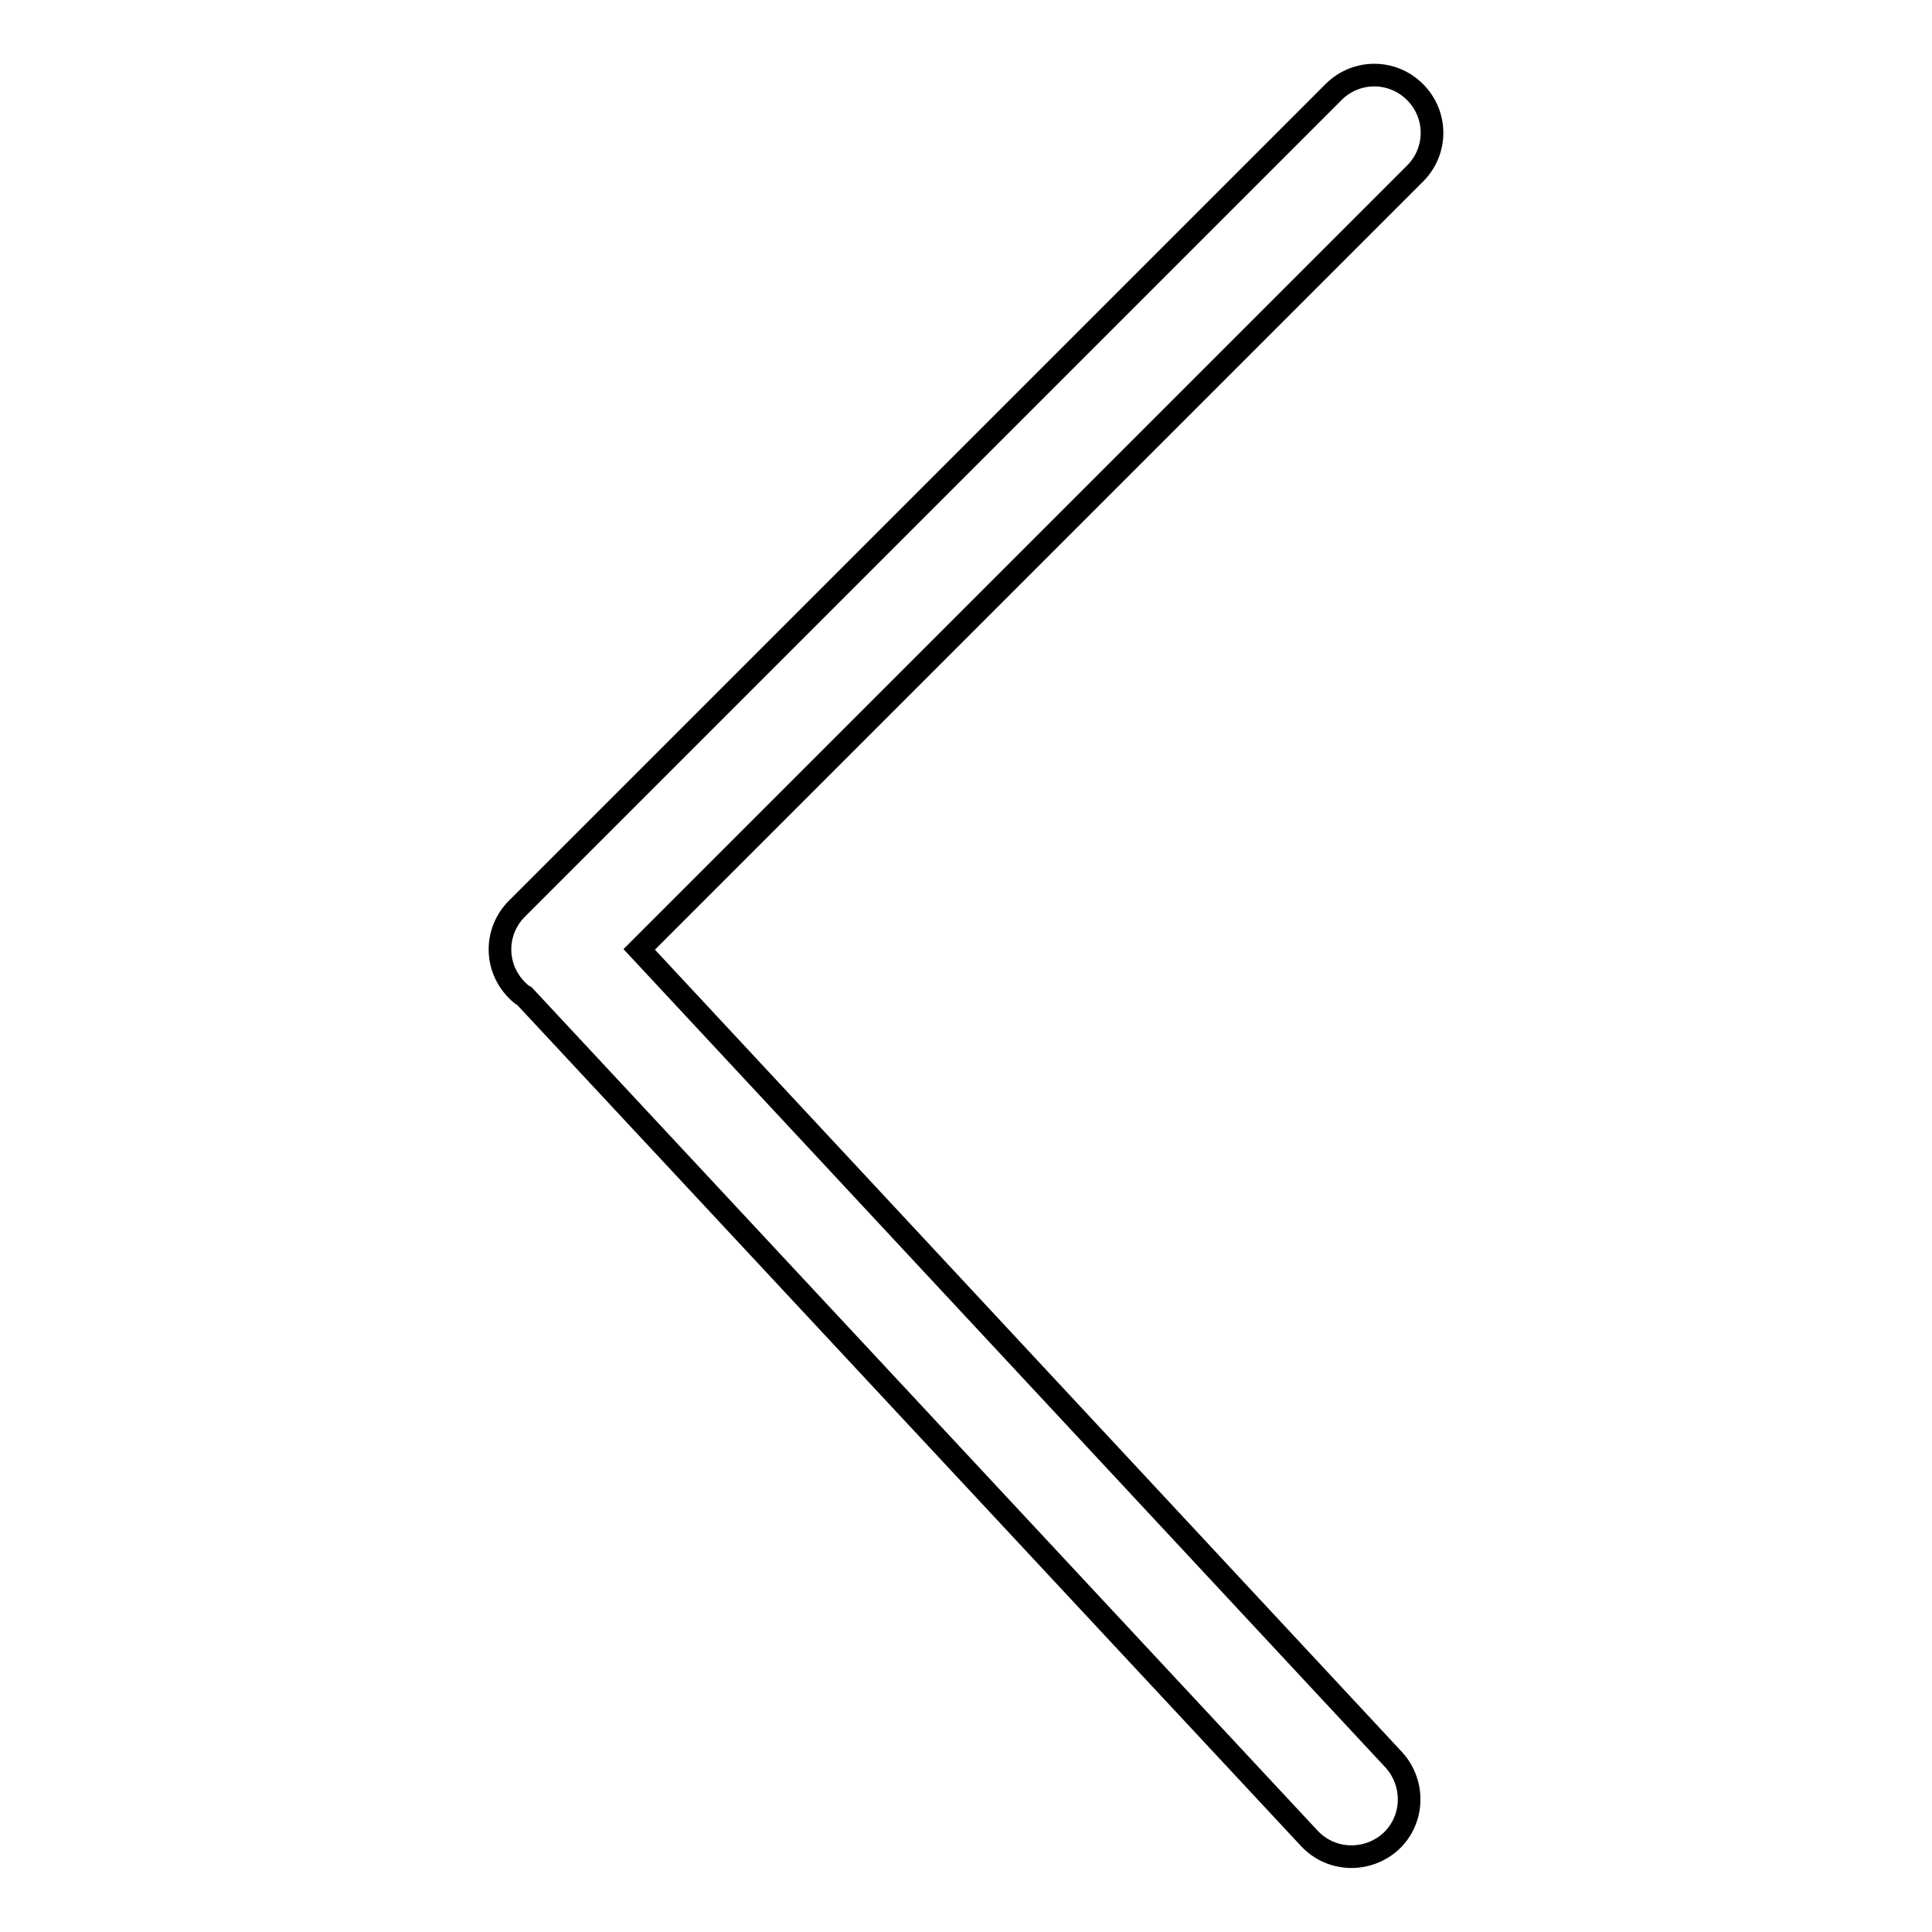
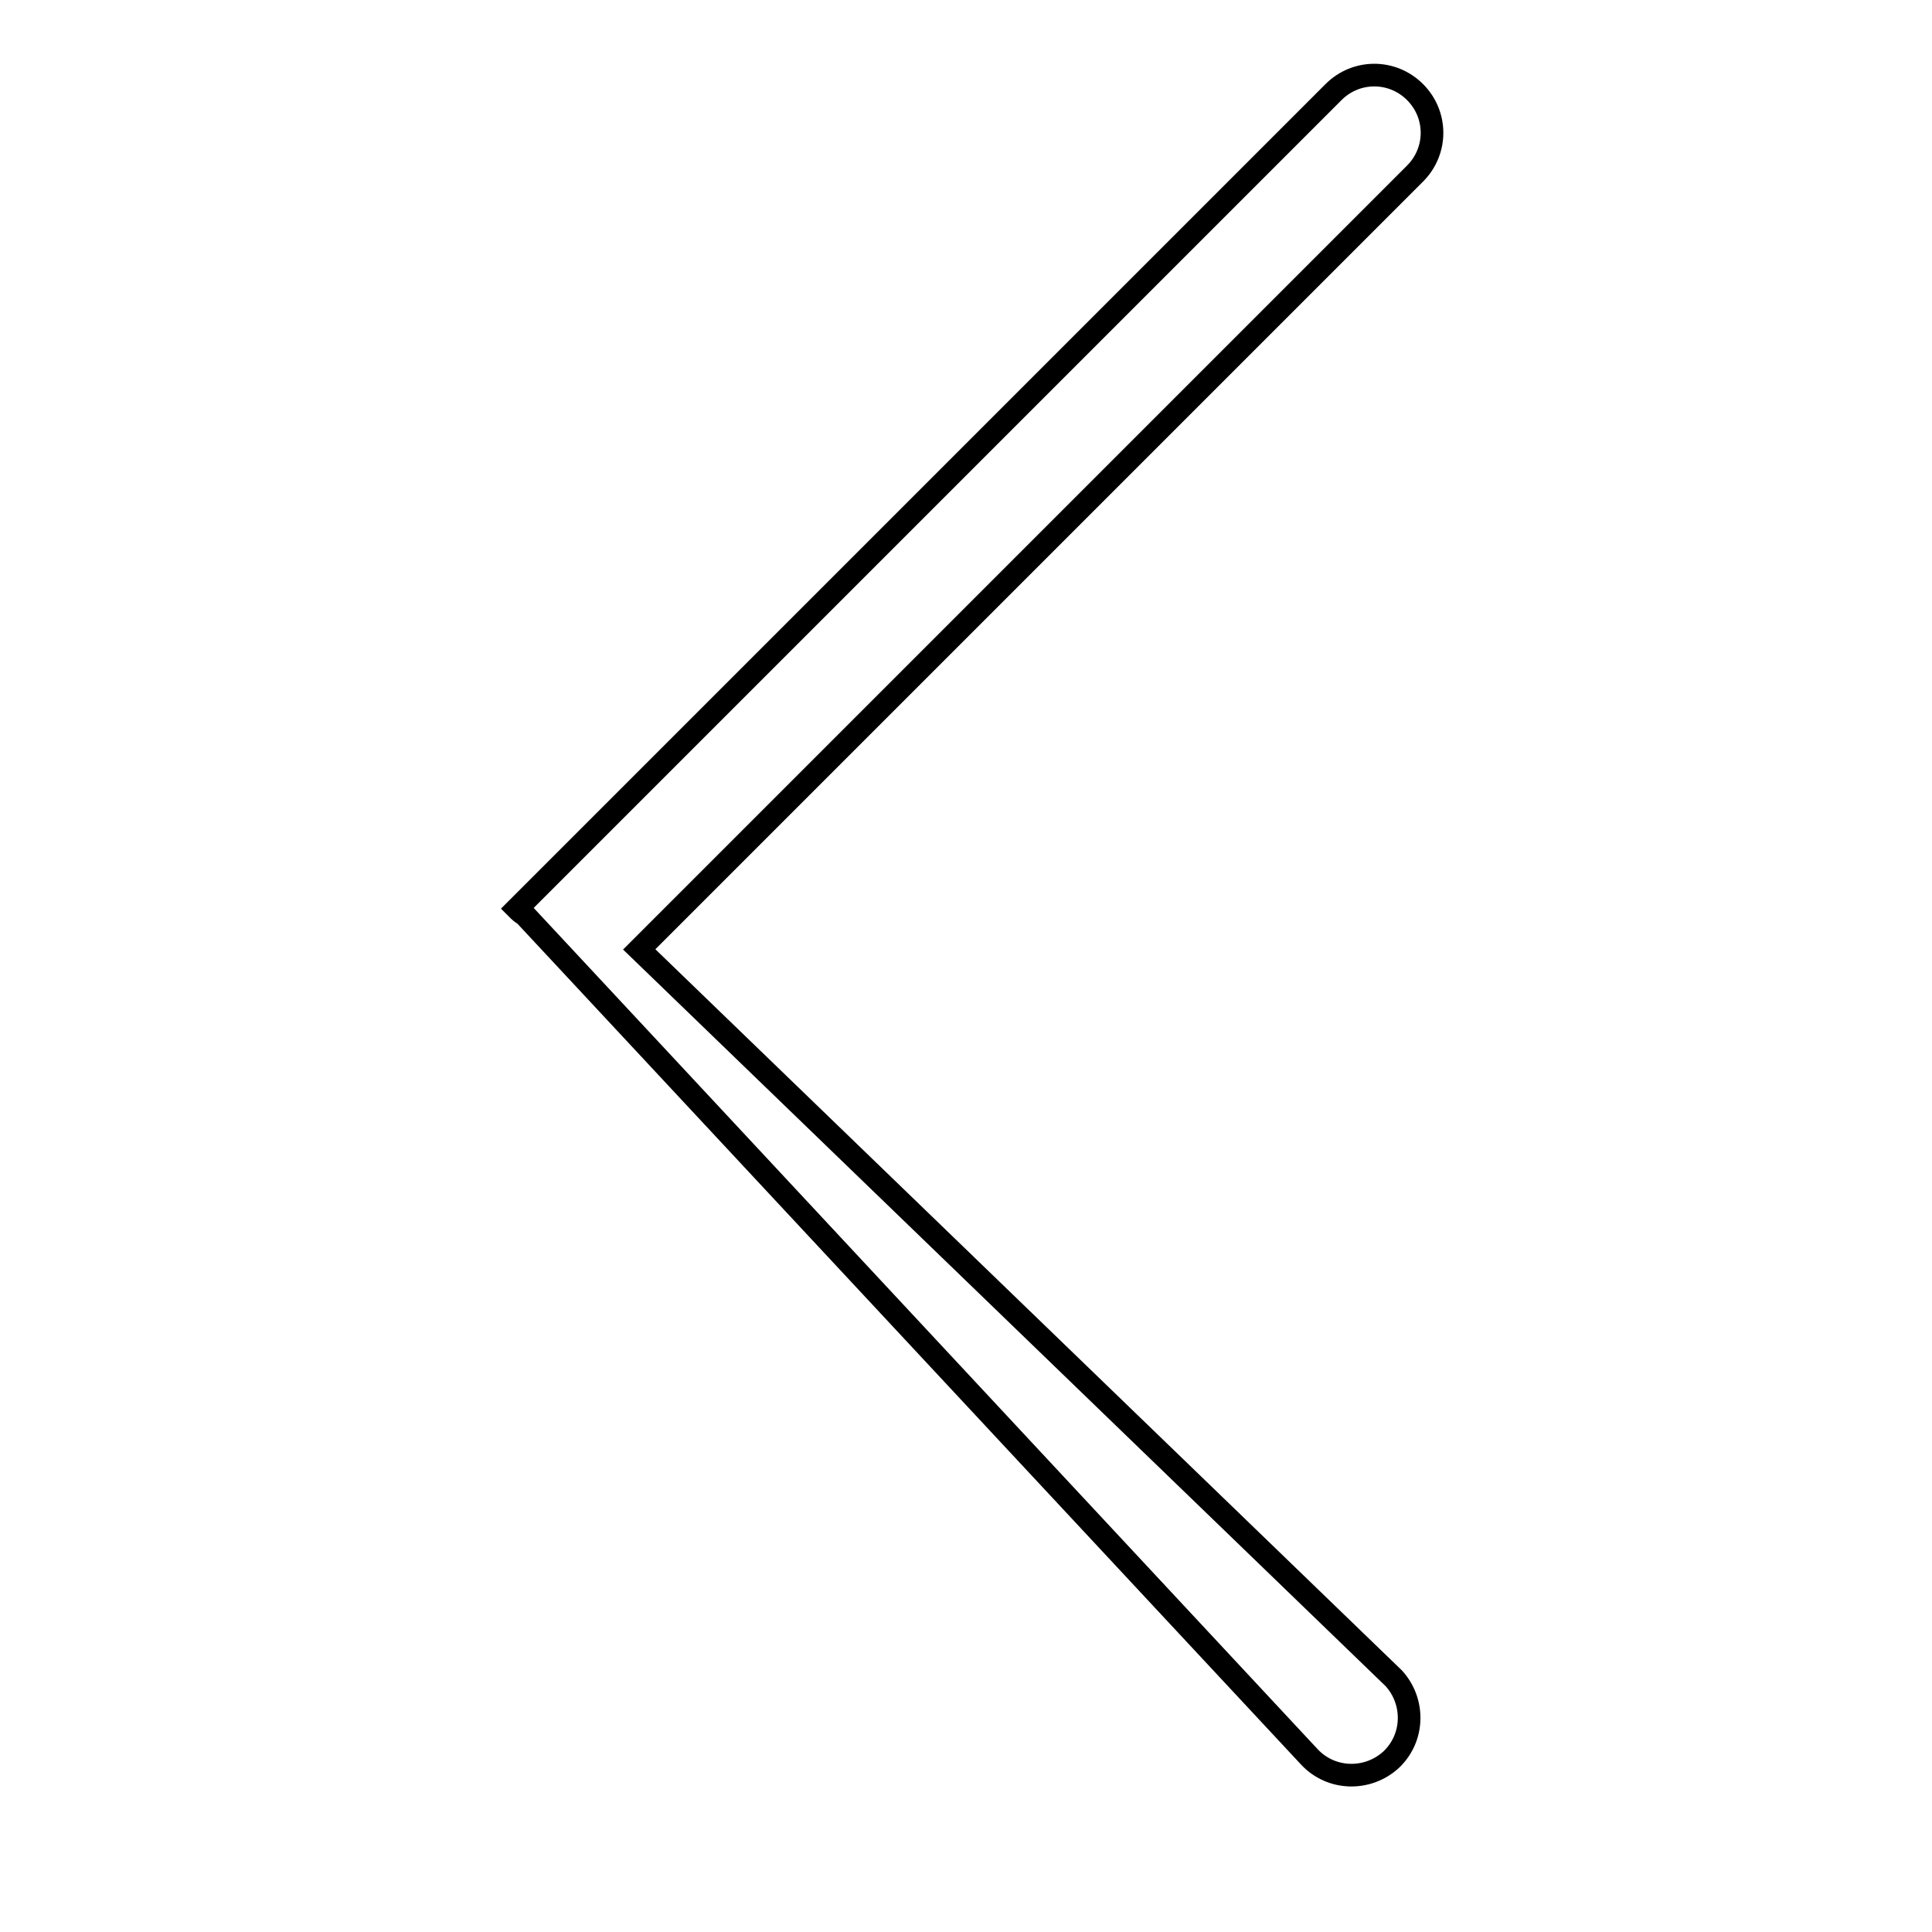
<svg xmlns="http://www.w3.org/2000/svg" version="1.1" x="0px" y="0px" viewBox="0 0 256 256" enable-background="new 0 0 256 256" xml:space="preserve">
  <g>
-     <path stroke-width="3" fill-opacity="0" stroke="#000000" d="M84.7,125.8L187.5,23c3-3,3-7.8,0-10.8c-3-3-7.8-3-10.8,0L68.5,120.4c-3,3-3,7.8,0,10.8 c0.3,0.3,0.6,0.6,1,0.8l104,111.6c2.9,3.1,7.7,3.2,10.8,0.4c3.1-2.9,3.2-7.7,0.4-10.8L84.7,125.8z" />
+     <path stroke-width="3" fill-opacity="0" stroke="#000000" d="M84.7,125.8L187.5,23c3-3,3-7.8,0-10.8c-3-3-7.8-3-10.8,0L68.5,120.4c0.3,0.3,0.6,0.6,1,0.8l104,111.6c2.9,3.1,7.7,3.2,10.8,0.4c3.1-2.9,3.2-7.7,0.4-10.8L84.7,125.8z" />
  </g>
</svg>